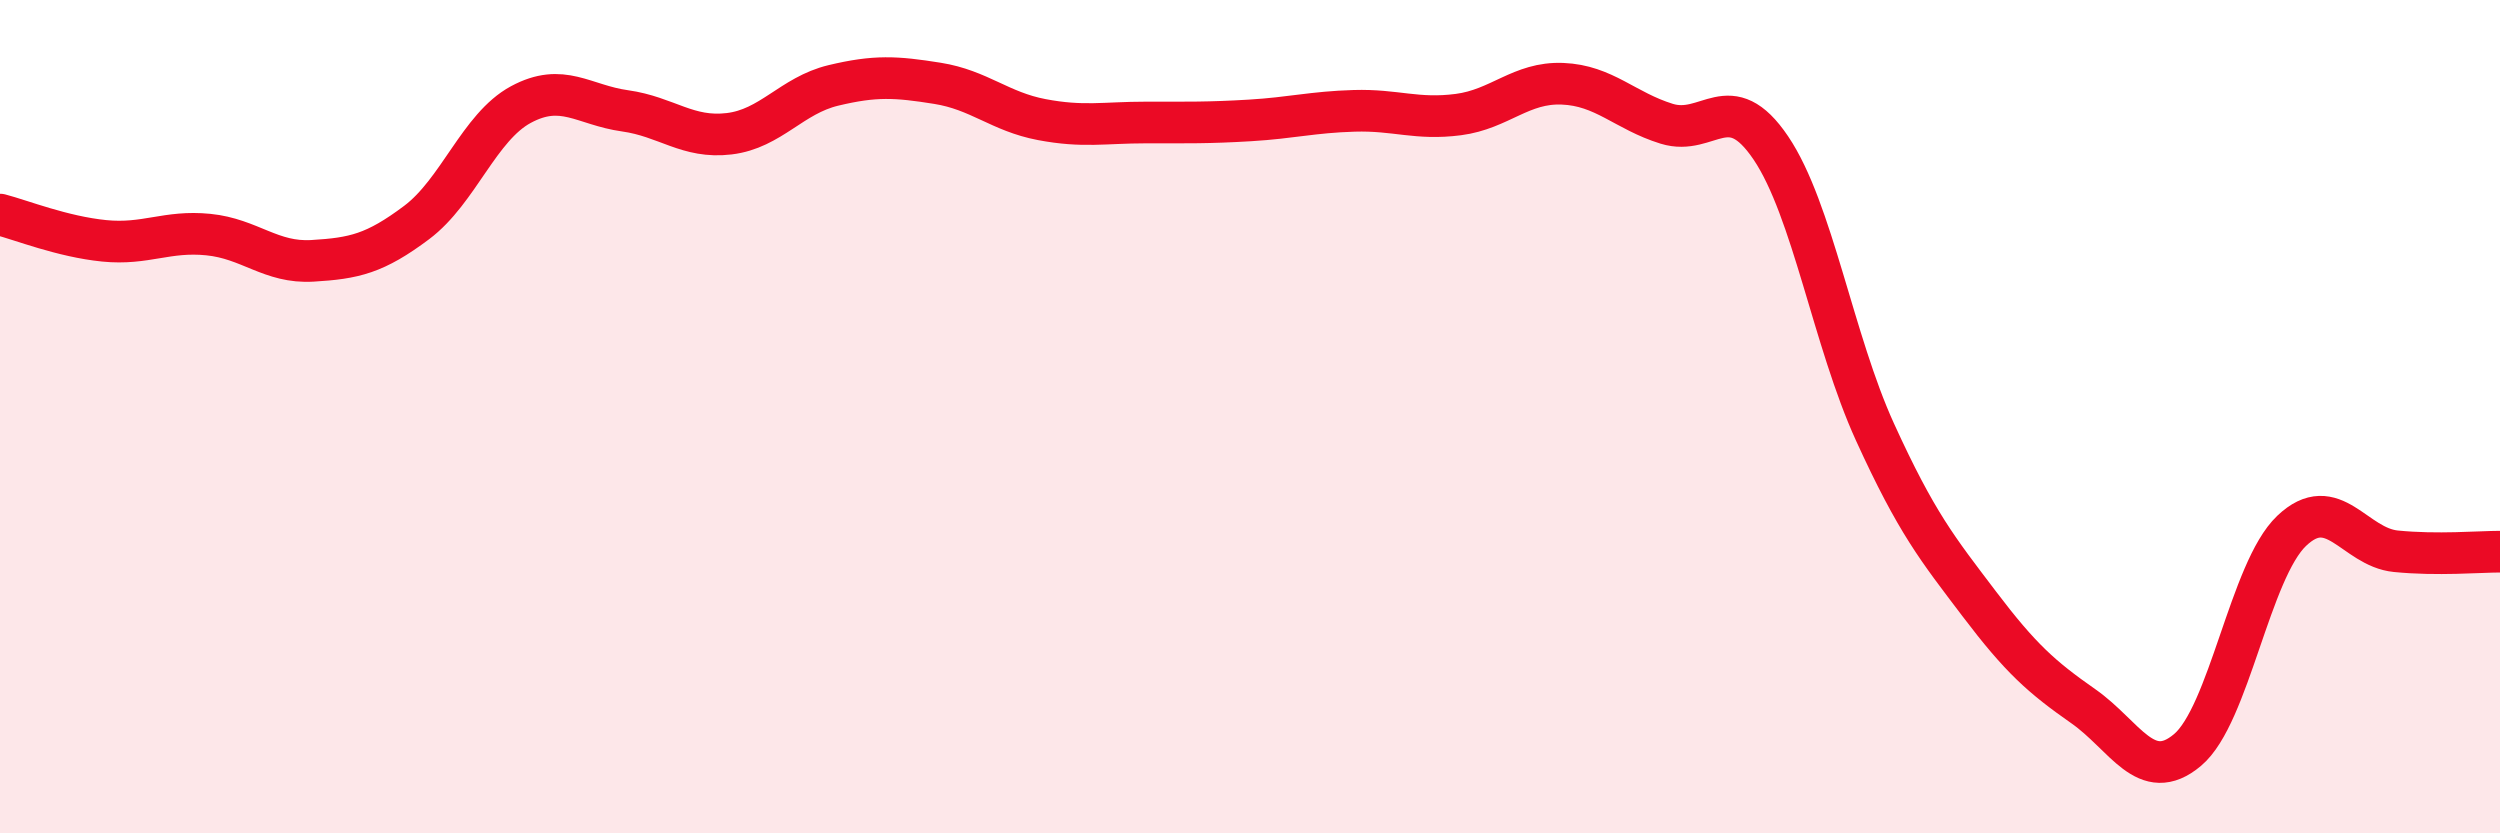
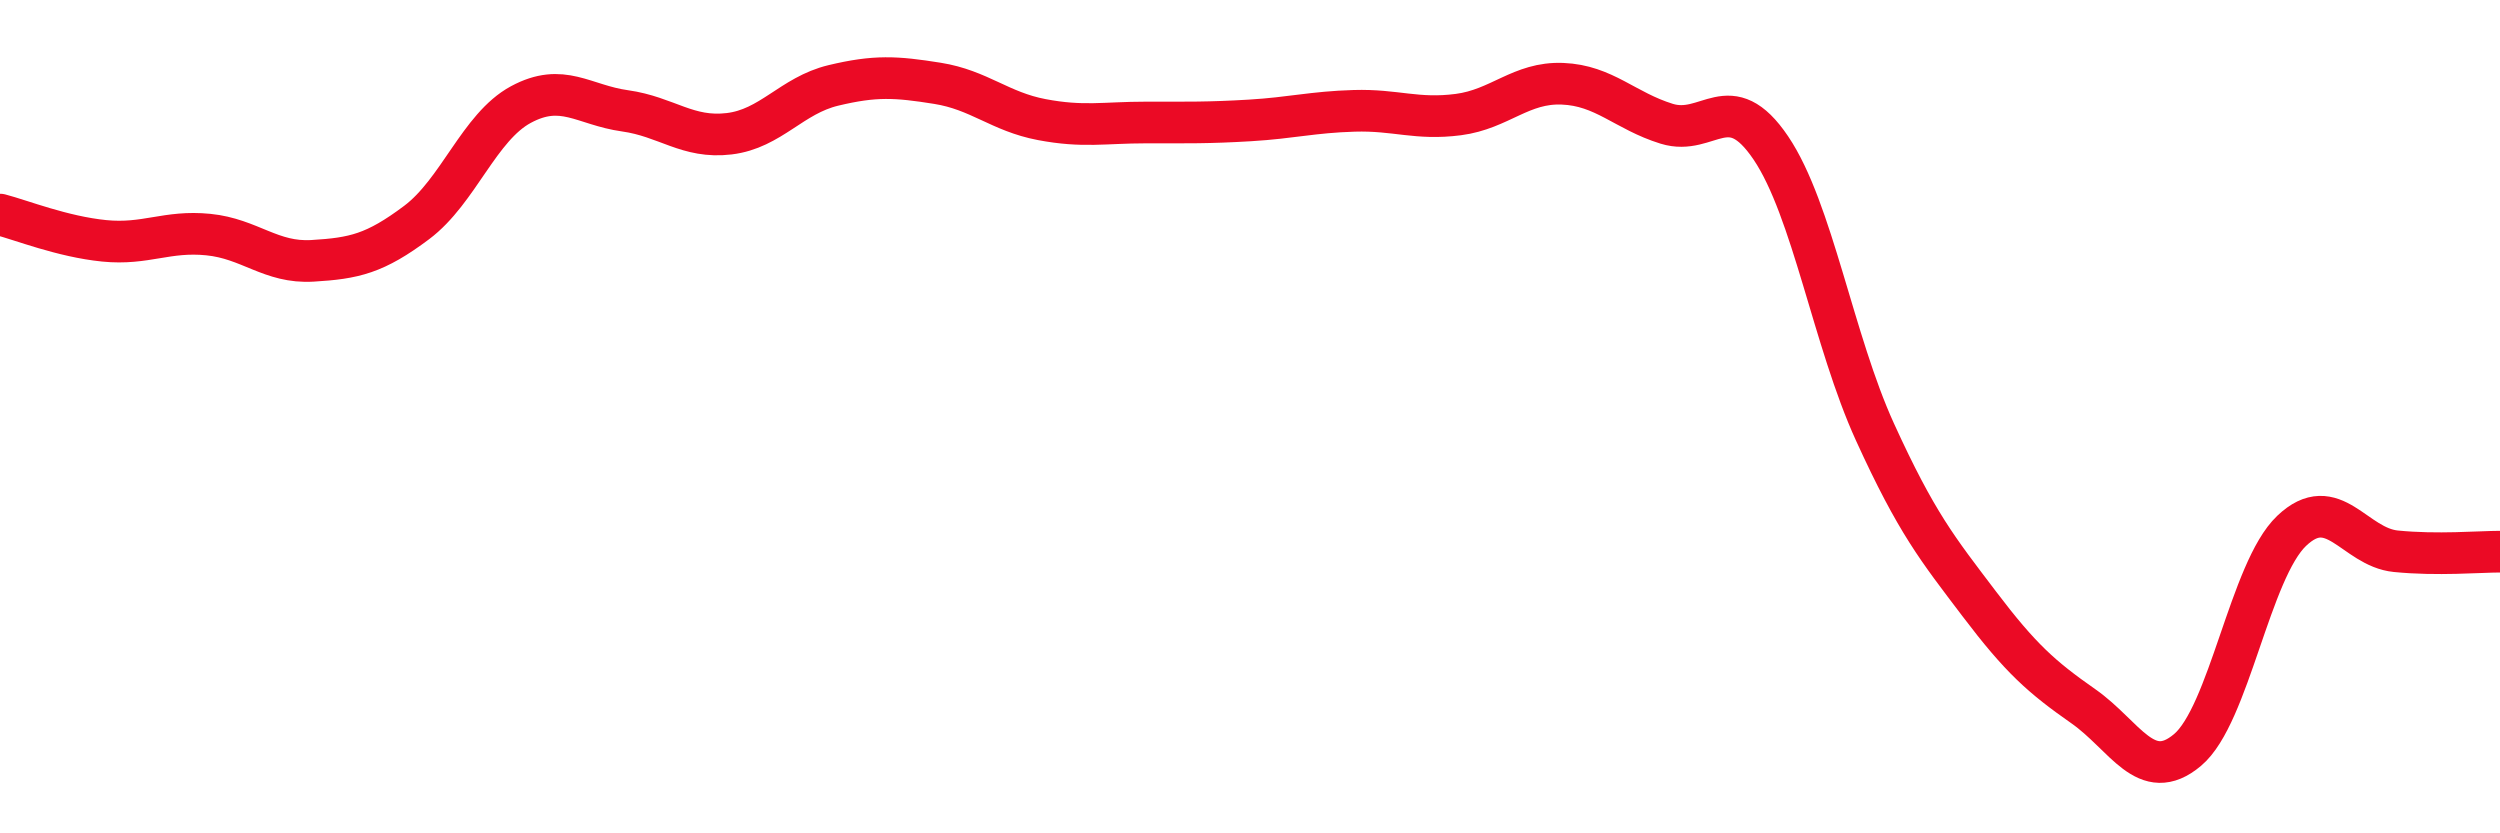
<svg xmlns="http://www.w3.org/2000/svg" width="60" height="20" viewBox="0 0 60 20">
-   <path d="M 0,5.15 C 0.5,5.28 1.5,5.68 2.5,5.78 C 3.5,5.88 4,5.53 5,5.63 C 6,5.73 6.5,6.32 7.5,6.26 C 8.5,6.2 9,6.09 10,5.34 C 11,4.59 11.5,3.05 12.5,2.51 C 13.5,1.97 14,2.52 15,2.66 C 16,2.8 16.5,3.33 17.5,3.21 C 18.5,3.09 19,2.29 20,2.05 C 21,1.81 21.5,1.84 22.5,2 C 23.5,2.16 24,2.68 25,2.87 C 26,3.06 26.5,2.94 27.5,2.94 C 28.5,2.94 29,2.95 30,2.89 C 31,2.83 31.5,2.69 32.5,2.66 C 33.5,2.63 34,2.88 35,2.75 C 36,2.62 36.5,1.97 37.5,2.01 C 38.5,2.05 39,2.66 40,2.97 C 41,3.28 41.5,2.07 42.5,3.55 C 43.5,5.03 44,8.18 45,10.37 C 46,12.56 46.5,13.17 47.5,14.49 C 48.5,15.81 49,16.25 50,16.95 C 51,17.65 51.5,18.84 52.5,18 C 53.5,17.16 54,13.69 55,12.74 C 56,11.79 56.5,13.13 57.5,13.23 C 58.5,13.33 59.5,13.24 60,13.24L60 20L0 20Z" fill="#EB0A25" opacity="0.1" stroke-linecap="round" stroke-linejoin="round" />
  <path d="M 0,5.15 C 0.5,5.28 1.5,5.68 2.5,5.78 C 3.5,5.88 4,5.53 5,5.63 C 6,5.73 6.5,6.32 7.5,6.26 C 8.5,6.2 9,6.09 10,5.34 C 11,4.59 11.5,3.05 12.5,2.51 C 13.5,1.97 14,2.52 15,2.66 C 16,2.8 16.5,3.33 17.5,3.21 C 18.5,3.09 19,2.29 20,2.05 C 21,1.81 21.5,1.84 22.5,2 C 23.5,2.16 24,2.68 25,2.87 C 26,3.06 26.5,2.94 27.5,2.94 C 28.5,2.94 29,2.95 30,2.89 C 31,2.83 31.5,2.69 32.5,2.66 C 33.5,2.63 34,2.88 35,2.75 C 36,2.62 36.5,1.97 37.5,2.01 C 38.5,2.05 39,2.66 40,2.97 C 41,3.28 41.5,2.07 42.5,3.55 C 43.5,5.03 44,8.18 45,10.37 C 46,12.56 46.5,13.17 47.5,14.49 C 48.5,15.81 49,16.25 50,16.95 C 51,17.65 51.5,18.84 52.5,18 C 53.5,17.16 54,13.69 55,12.74 C 56,11.79 56.5,13.13 57.5,13.23 C 58.5,13.33 59.5,13.24 60,13.24" stroke="#EB0A25" stroke-width="1" fill="none" stroke-linecap="round" stroke-linejoin="round" />
</svg>